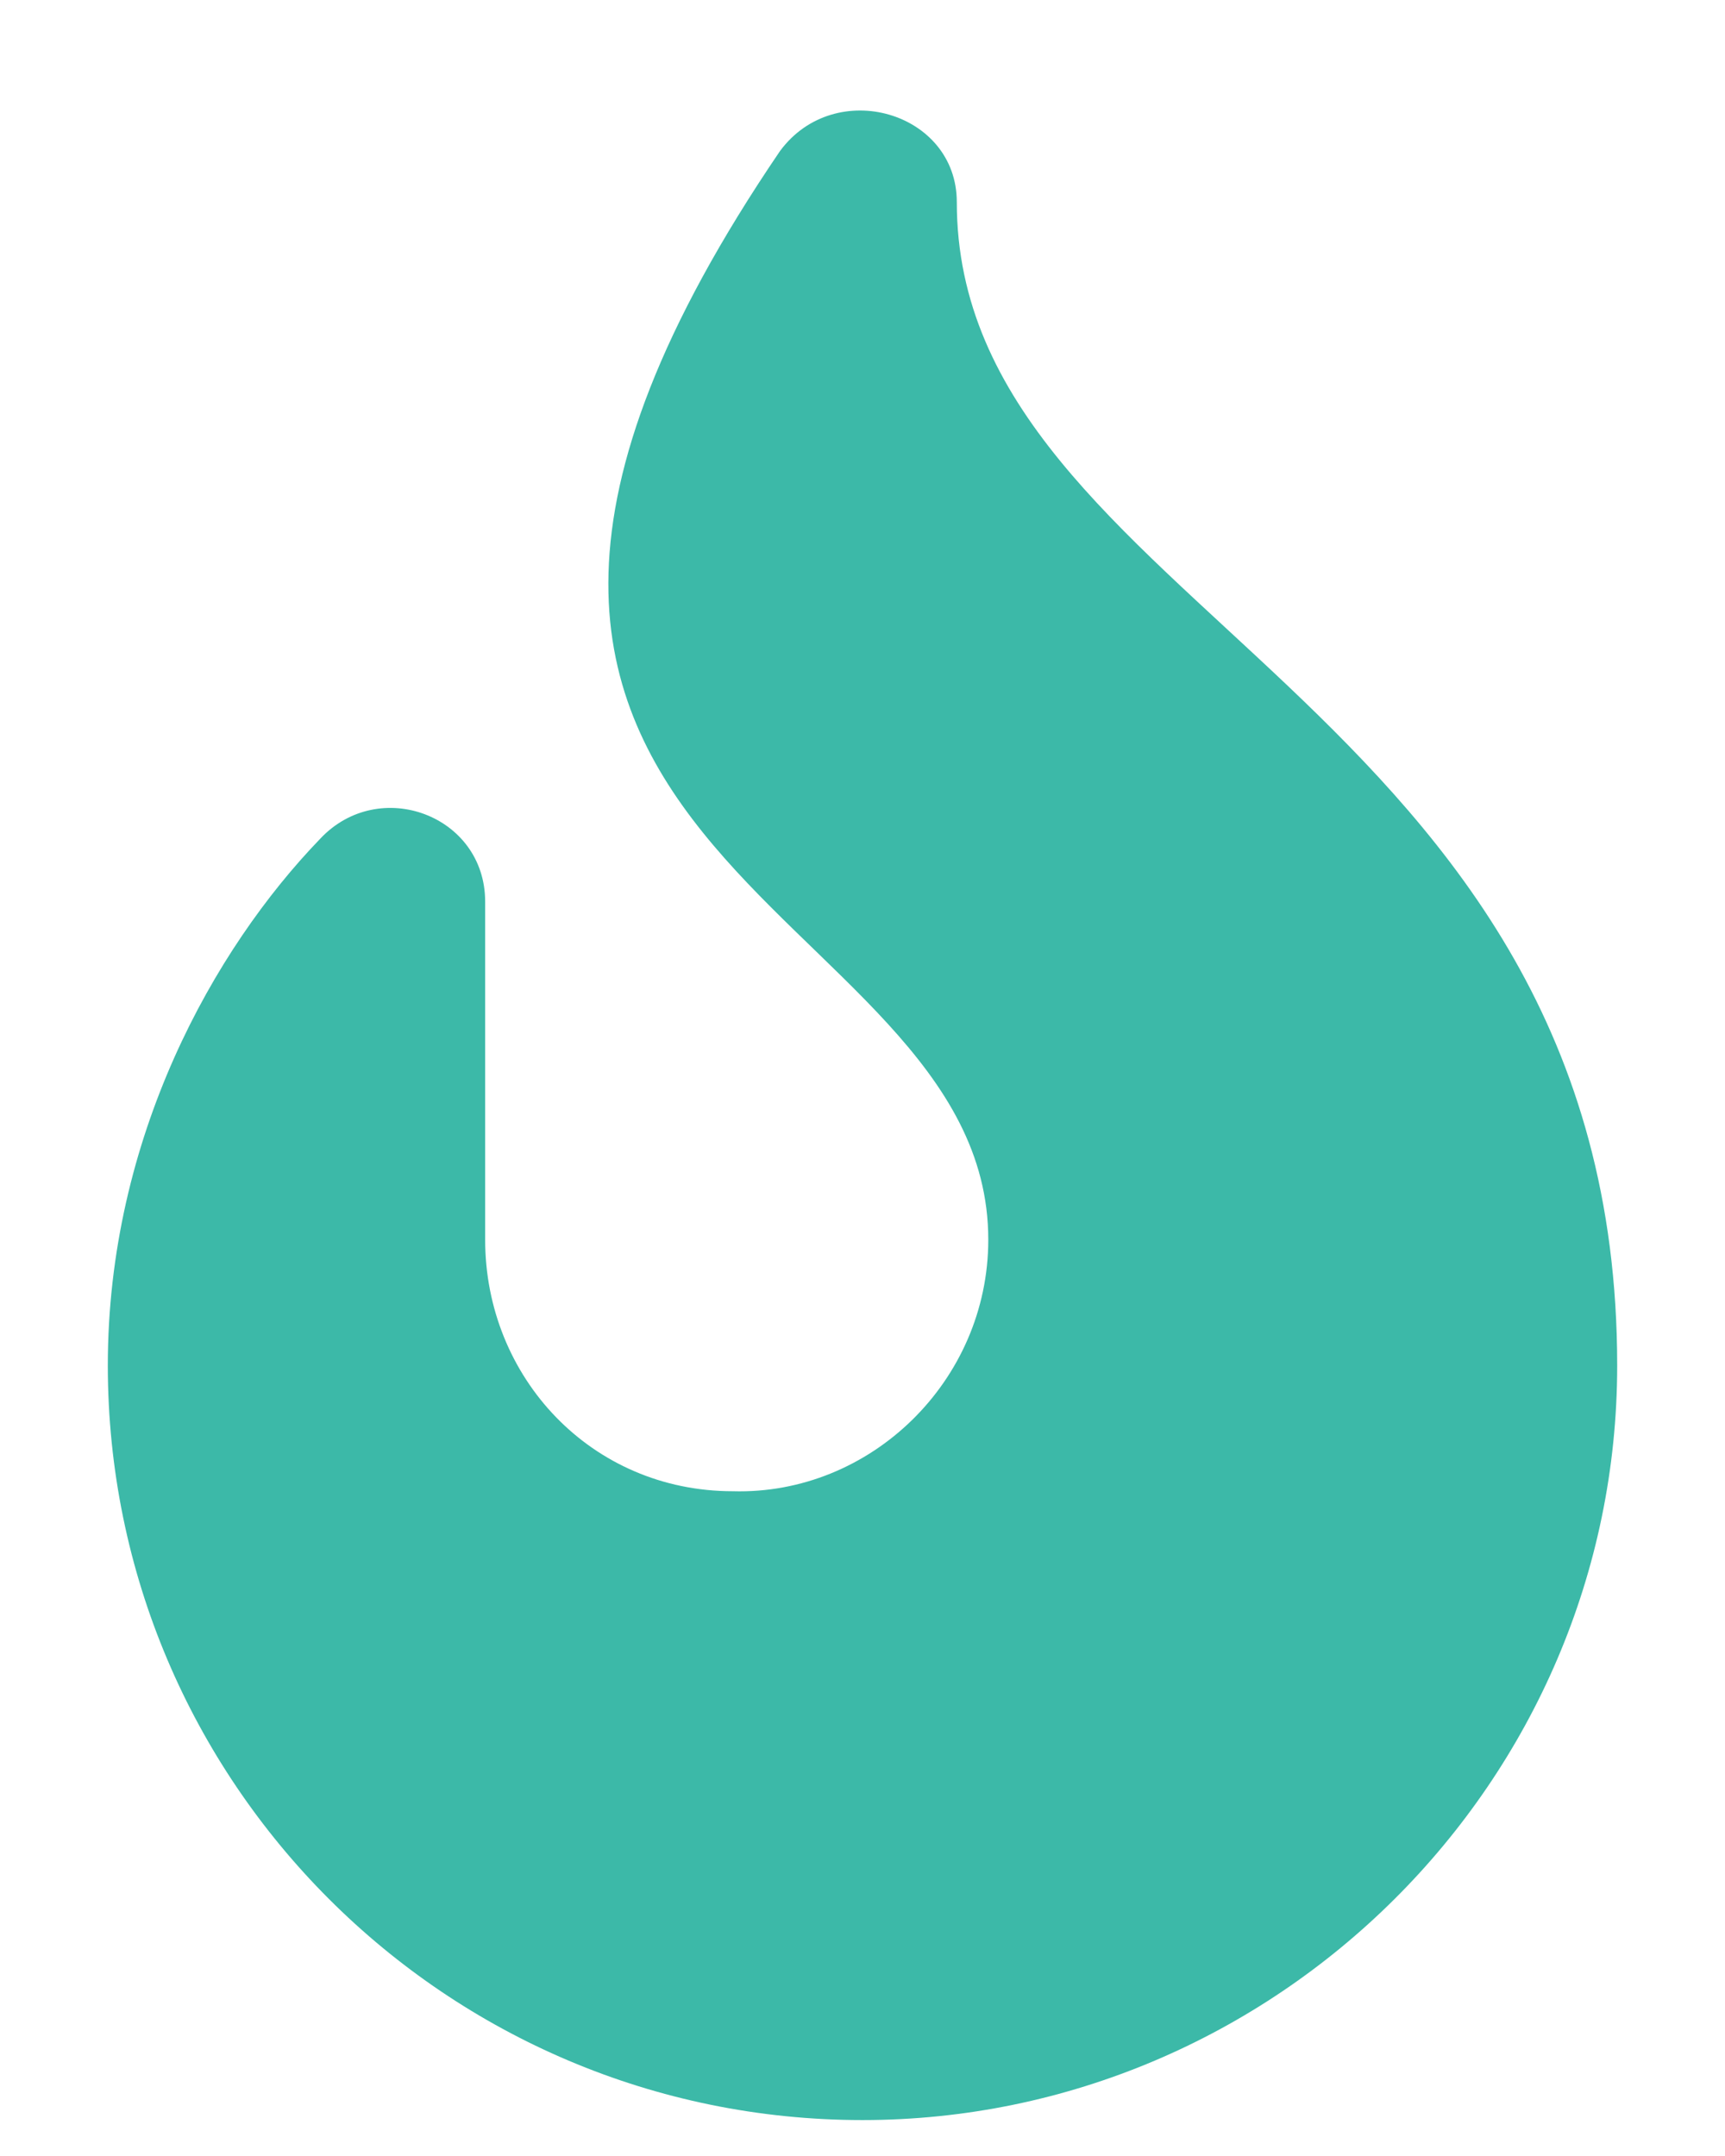
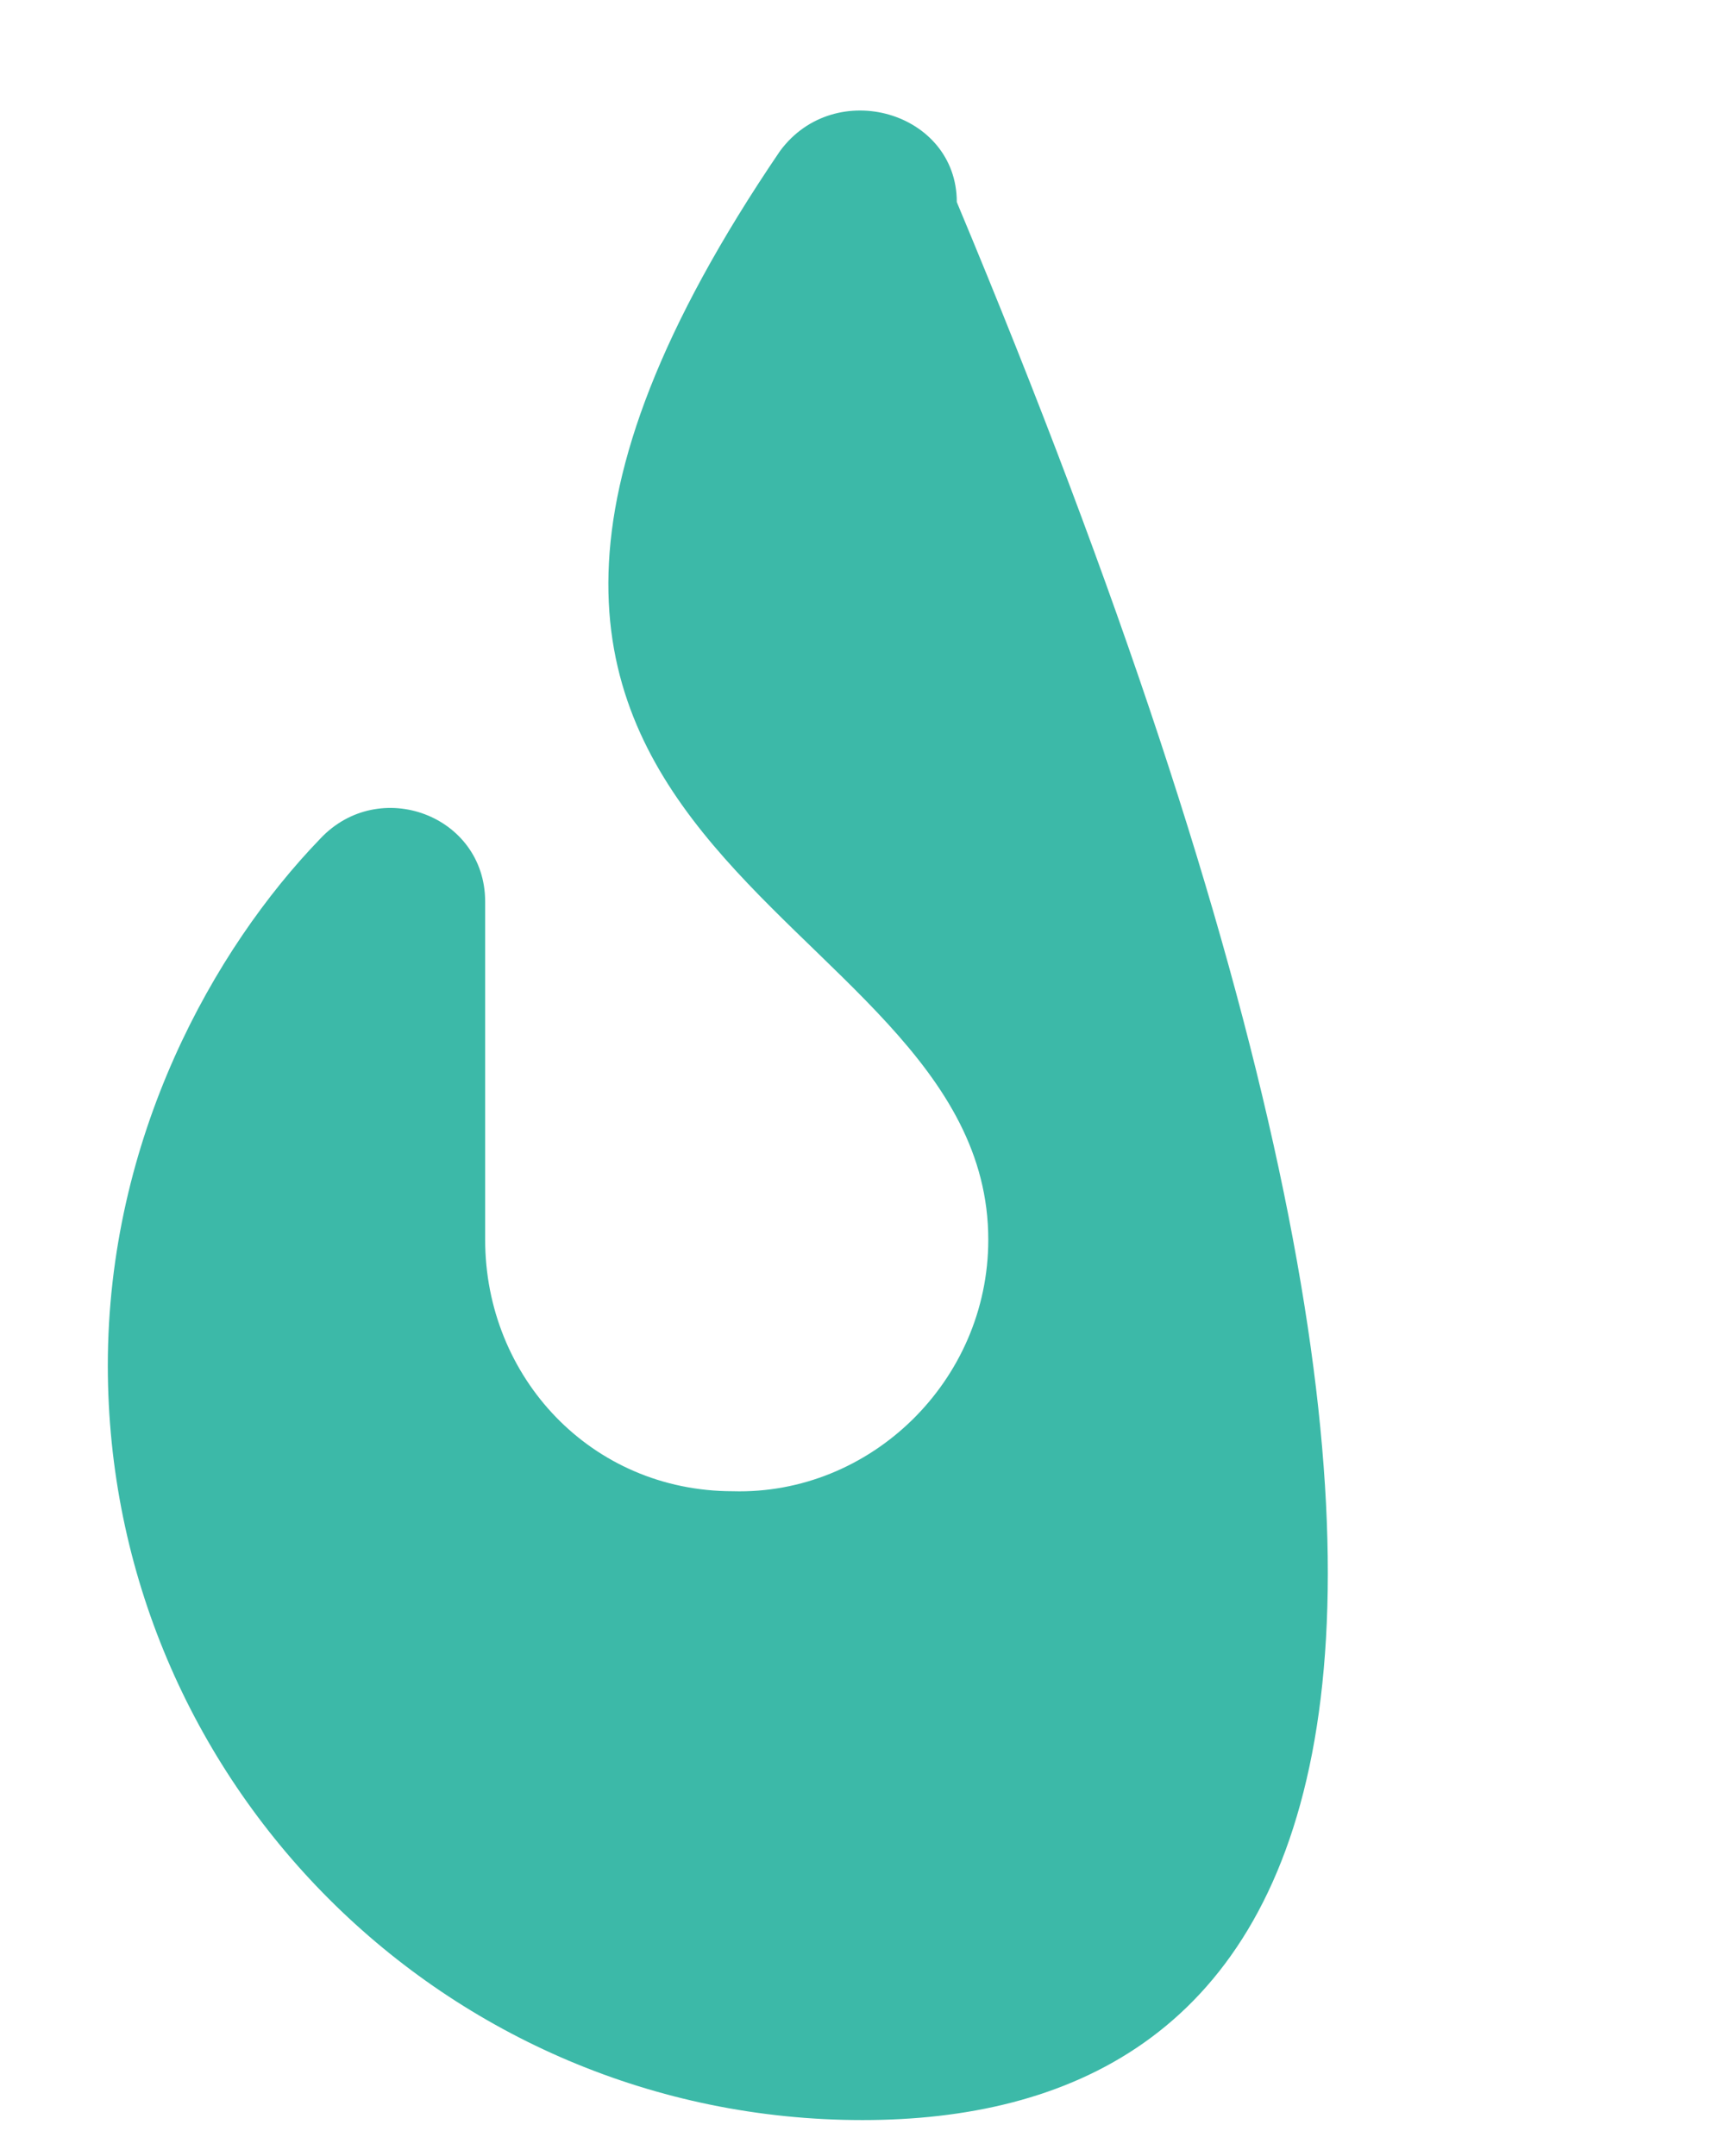
<svg xmlns="http://www.w3.org/2000/svg" width="12" height="15" viewBox="0 0 12 15" fill="none">
-   <path d="M6.656 1.406C6.656 4.223 11.25 4.852 11.25 9.5C11.25 12.398 8.871 14.75 6 14.75C3.102 14.75 0.75 12.398 0.75 9.5C0.75 7.914 1.488 6.602 2.227 5.836C2.637 5.398 3.375 5.672 3.375 6.273V8.625C3.375 9.582 4.113 10.375 5.098 10.375C6.055 10.402 6.875 9.609 6.875 8.625C6.875 6.219 2.062 6 5.426 1.051C5.809 0.531 6.656 0.777 6.656 1.406Z" fill="#3CB9A8" />
+   <path d="M6.656 1.406C11.25 12.398 8.871 14.75 6 14.75C3.102 14.75 0.75 12.398 0.75 9.5C0.75 7.914 1.488 6.602 2.227 5.836C2.637 5.398 3.375 5.672 3.375 6.273V8.625C3.375 9.582 4.113 10.375 5.098 10.375C6.055 10.402 6.875 9.609 6.875 8.625C6.875 6.219 2.062 6 5.426 1.051C5.809 0.531 6.656 0.777 6.656 1.406Z" fill="#3CB9A8" />
</svg>